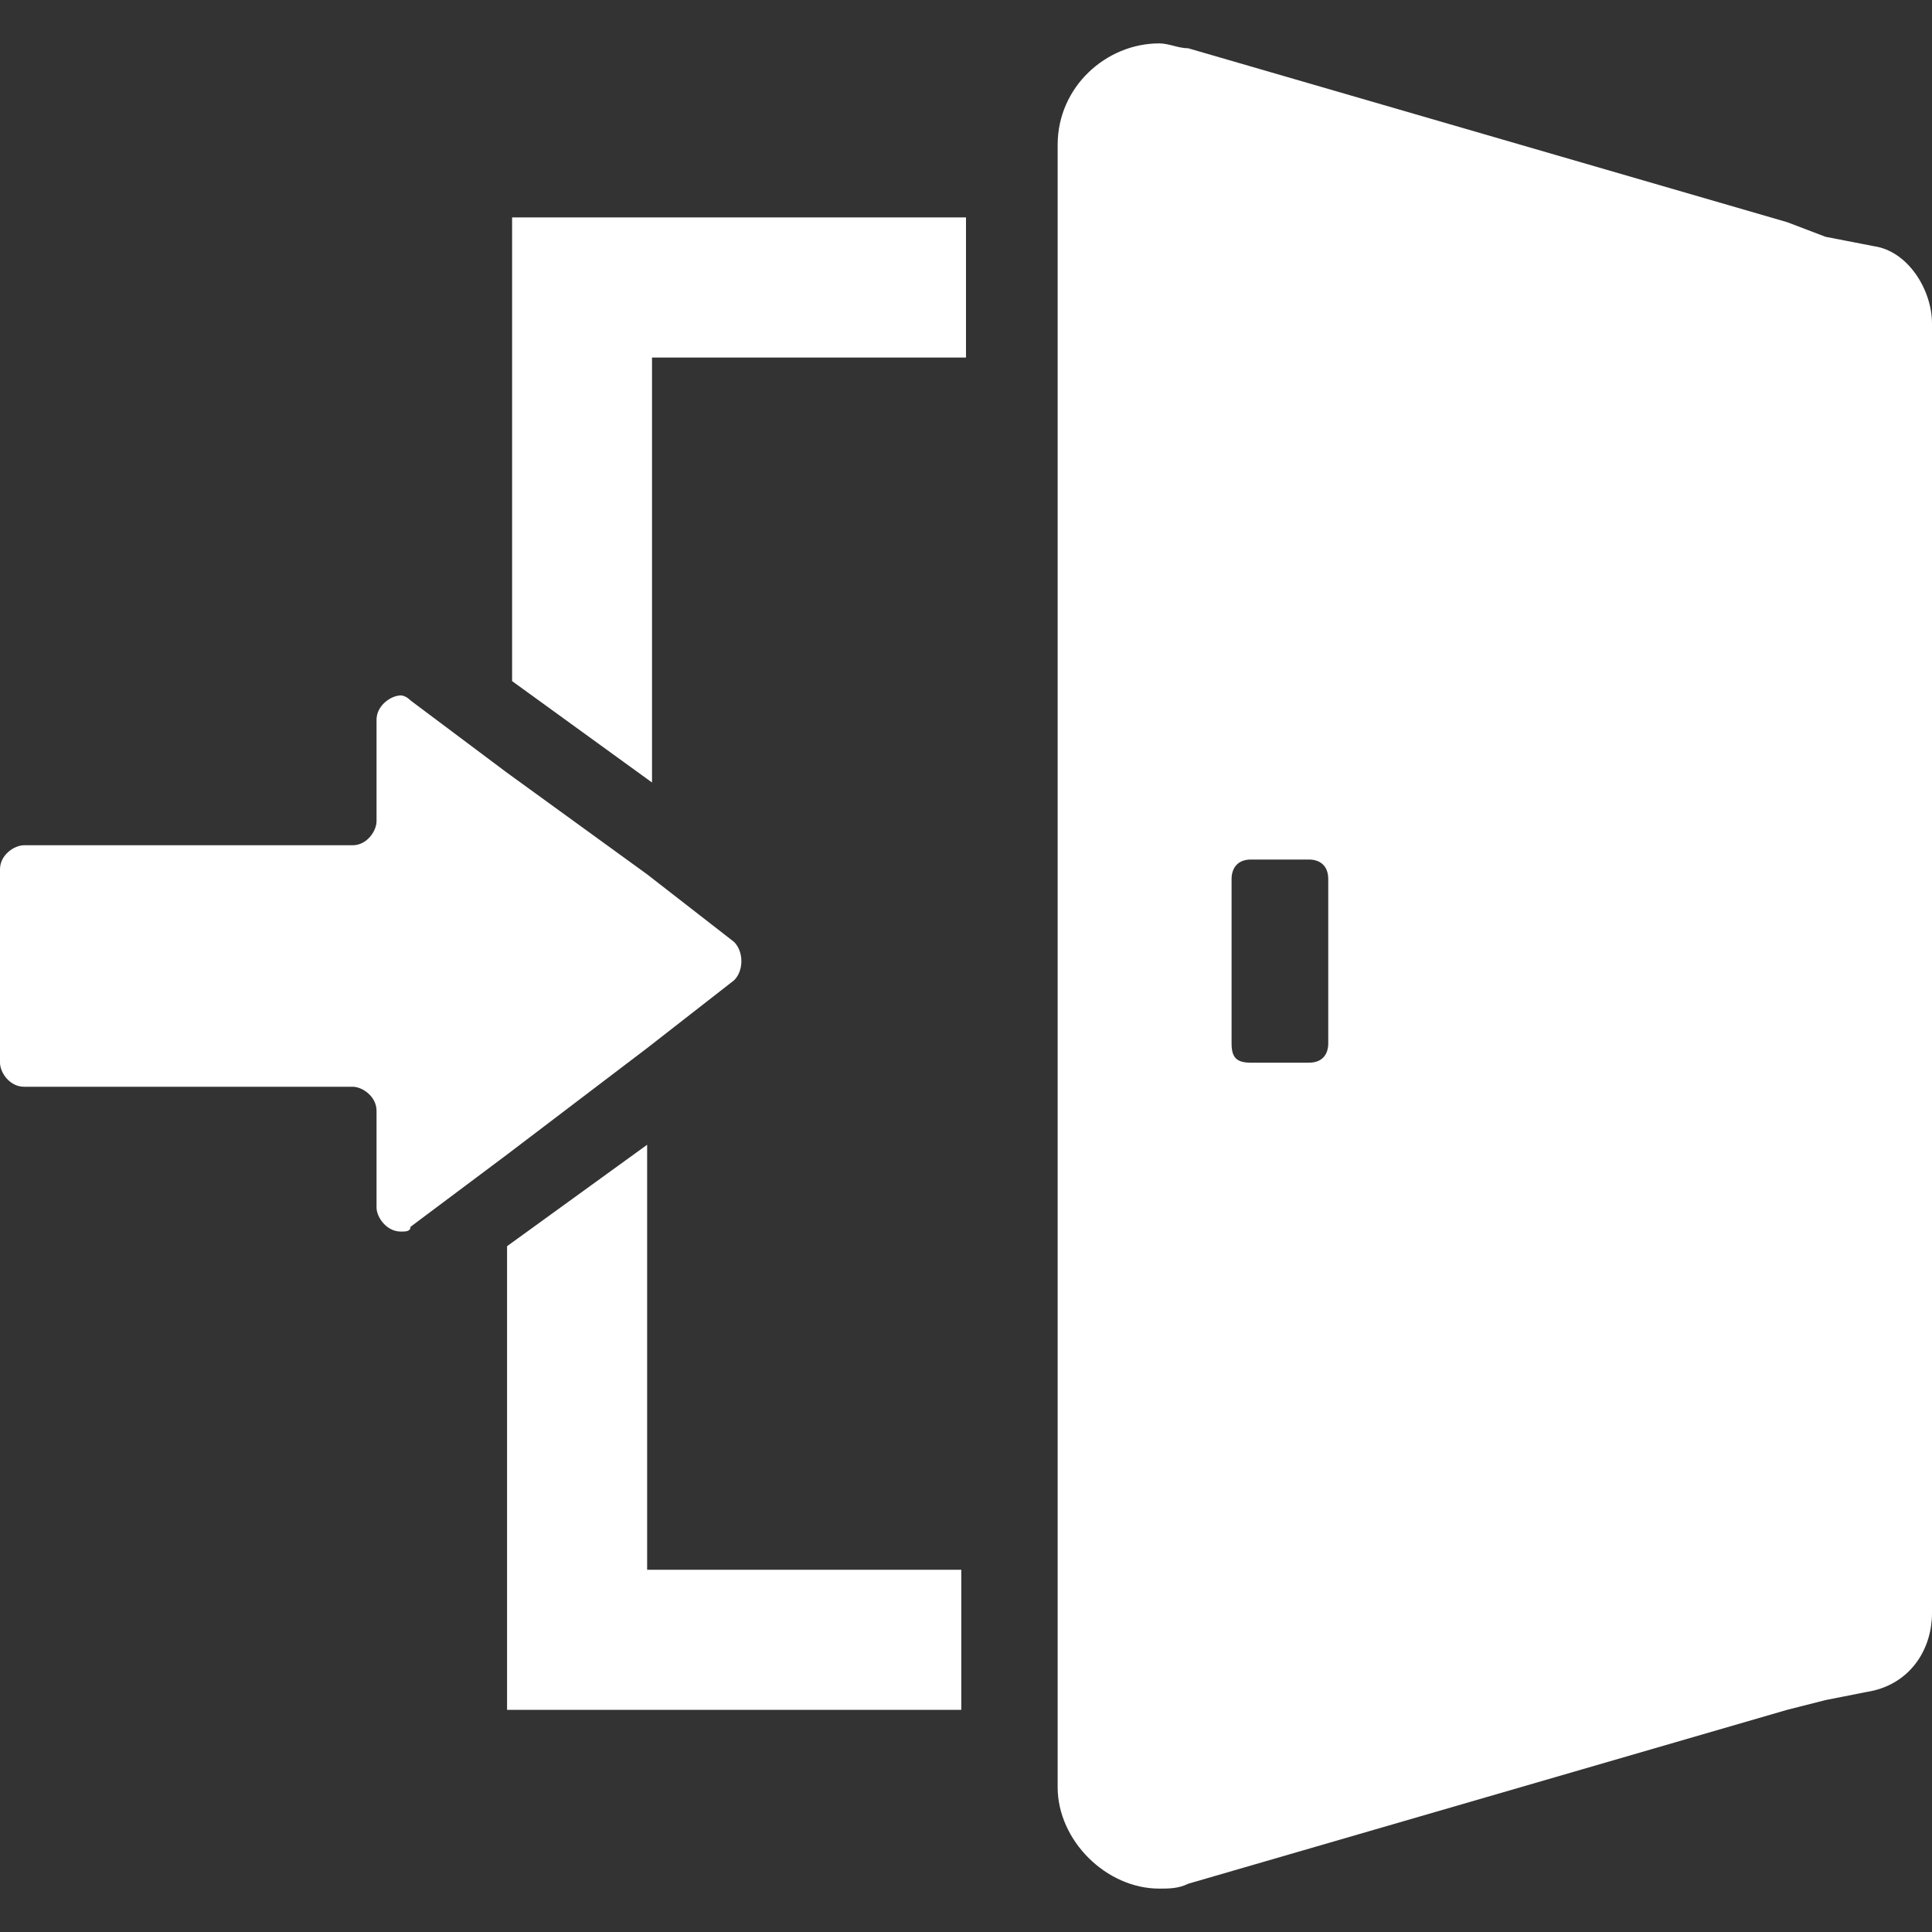
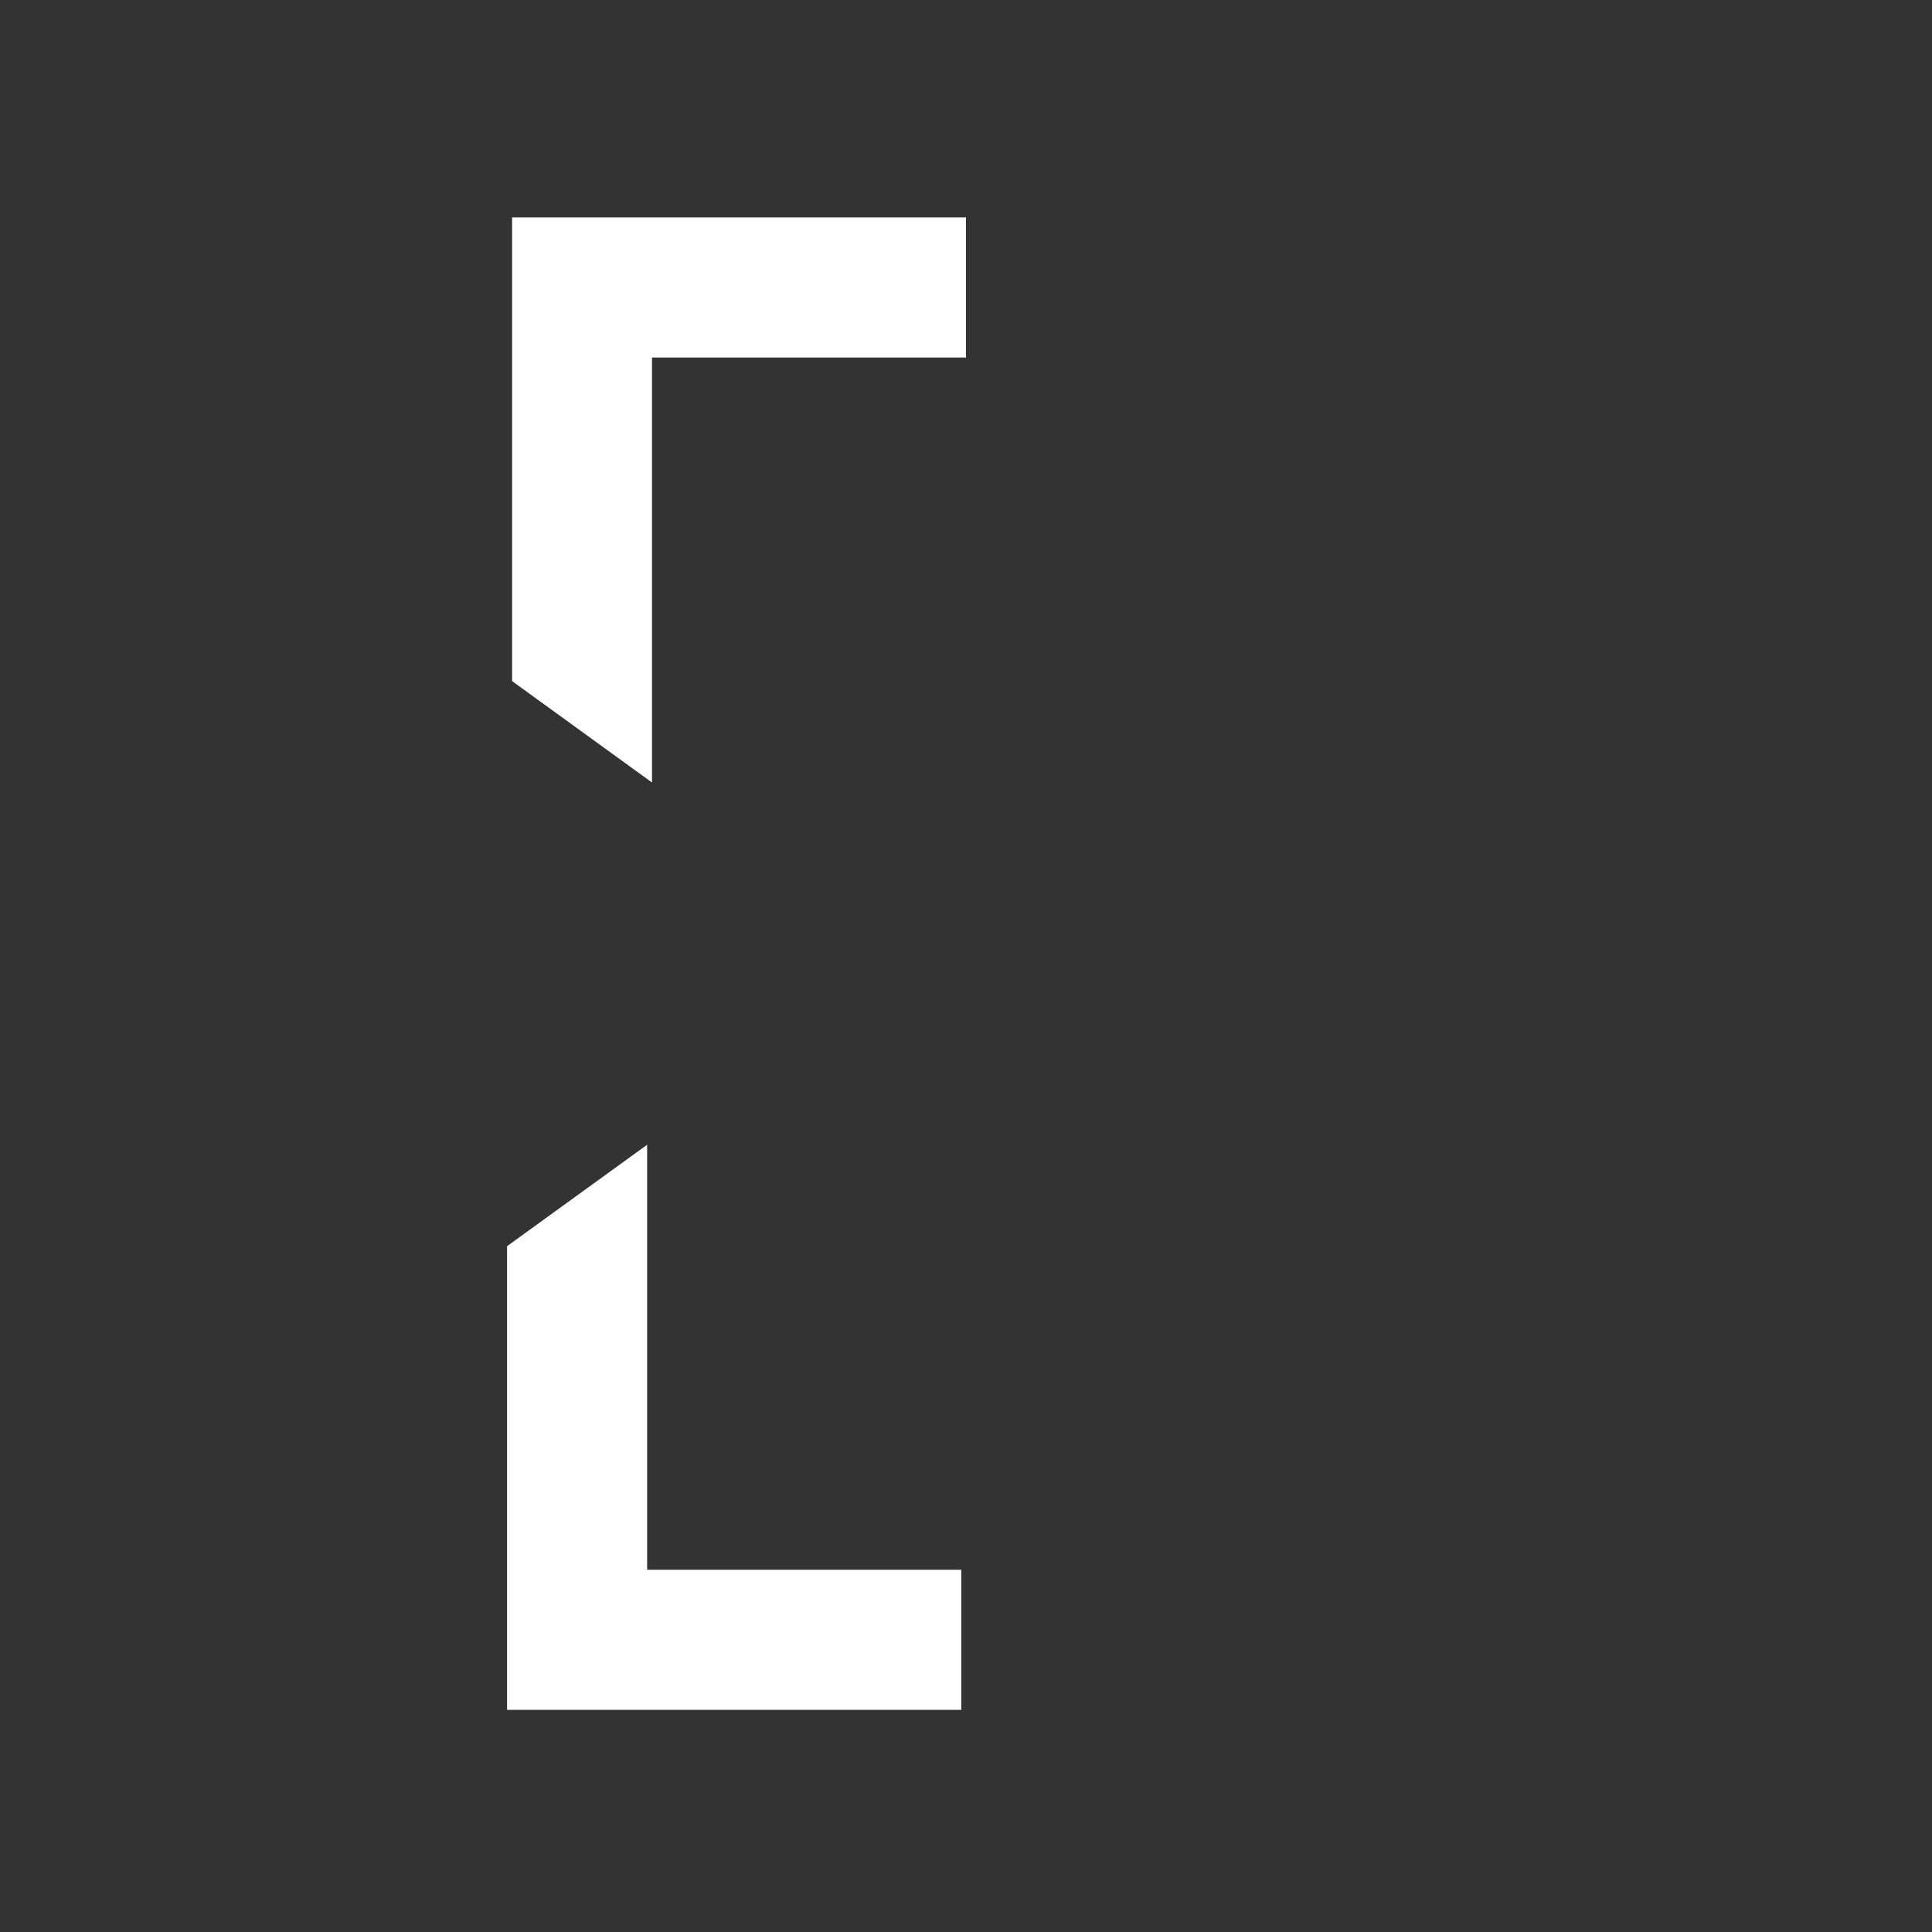
<svg xmlns="http://www.w3.org/2000/svg" width="48px" height="48px" viewBox="0 0 48 48" version="1.1">
  <rect x="0" y="0" width="48" height="48" fill="#333333" stroke="none" />
  <g id="surface1">
    <path style=" stroke:none;fill-rule:nonzero;fill:rgb(100%,100%,100%);fill-opacity:1;" d="M 12.723 5.402 L 12.723 16.922 L 16.199 19.441 L 16.199 8.883 L 24 8.883 L 24 5.402 Z M 12.723 5.402 " />
    <path style=" stroke:none;fill-rule:nonzero;fill:rgb(100%,100%,100%);fill-opacity:1;" d="M 16.078 39.117 L 16.078 28.441 L 12.598 30.961 L 12.598 42.48 L 23.883 42.48 L 23.883 39 L 16.078 39 Z M 16.078 39.117 " />
-     <path style=" stroke:none;fill-rule:nonzero;fill:rgb(100%,100%,100%);fill-opacity:1;" d="M 16.078 26.039 L 18.238 24.355 C 18.48 24.117 18.48 23.645 18.238 23.402 L 16.078 21.723 L 12.598 19.199 L 10.199 17.402 C 10.078 17.277 9.961 17.277 9.961 17.277 C 9.723 17.277 9.355 17.52 9.355 17.883 L 9.355 20.402 C 9.355 20.645 9.117 21 8.762 21 L 0.598 21 C 0.355 21 0 21.238 0 21.598 L 0 26.402 C 0 26.645 0.238 27 0.598 27 L 8.762 27 C 9 27 9.355 27.238 9.355 27.598 L 9.355 30 C 9.355 30.238 9.598 30.598 9.961 30.598 C 10.078 30.598 10.199 30.598 10.199 30.48 L 12.598 28.684 Z M 16.078 26.039 " />
-     <path style=" stroke:none;fill-rule:nonzero;fill:rgb(100%,100%,100%);fill-opacity:1;" d="M 46.559 6.117 L 45.355 5.883 L 44.402 5.52 L 29.52 1.199 C 29.277 1.199 29.039 1.078 28.801 1.078 C 27.48 1.078 26.277 2.16 26.277 3.598 L 26.277 44.402 C 26.277 45.723 27.48 46.922 28.801 46.922 C 29.039 46.922 29.277 46.922 29.52 46.801 L 44.402 42.48 L 45.355 42.238 L 46.559 42 C 47.52 41.762 48 40.922 48 40.078 L 48 8.039 C 48 7.199 47.402 6.238 46.559 6.117 Z M 30.598 25.922 L 30.598 21.84 C 30.598 21.598 30.723 21.355 31.078 21.355 L 32.52 21.355 C 32.762 21.355 33 21.48 33 21.84 L 33 25.922 C 33 26.16 32.883 26.402 32.52 26.402 L 31.078 26.402 C 30.723 26.402 30.598 26.277 30.598 25.922 Z M 30.598 25.922 " />
  </g>
</svg>